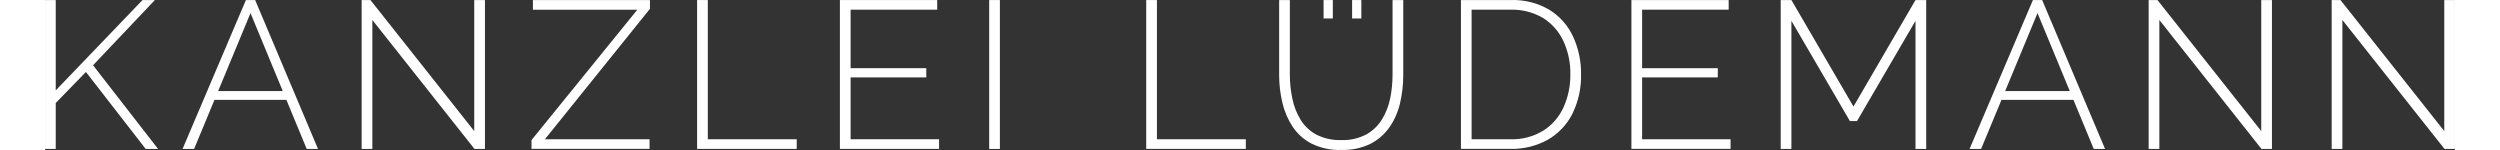
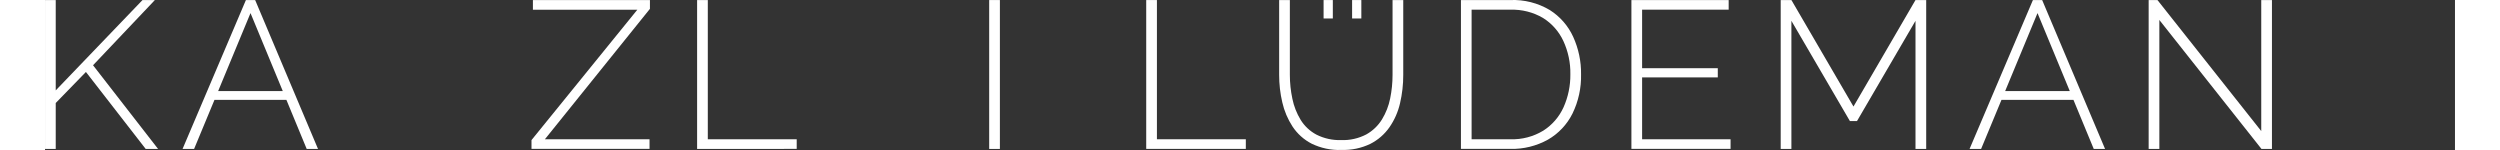
<svg xmlns="http://www.w3.org/2000/svg" id="uuid-9a34161e-17e9-4b15-8020-6170a2a1efb4" viewBox="0 0 545.13 33.93" width="100" height="6">
  <rect x="0" y="0" width="545.13" height="33.93" fill="#333333" stroke="none" />
  <defs>
    <style>.uuid-9173c67d-a5ff-4665-9f0b-f6abb15d2a0d{fill:#fff;}</style>
  </defs>
  <g id="uuid-912949dd-7162-4c41-bcf4-dfc220f6b88b">
    <g id="uuid-2aeab8ed-ad08-41b6-b405-da5656bde3ed">
      <path id="uuid-85bebf2e-3f0c-4f3c-8193-f44f1c82a6b2" class="uuid-9173c67d-a5ff-4665-9f0b-f6abb15d2a0d" d="M0,33.69V.01h2.42v20.44L22.05.01h2.8l-13.99,14.75,14.71,18.93h-2.8l-13.52-17.41-6.83,7.02v10.39H0Z" />
      <path id="uuid-719c7890-03d6-4083-9eb7-52d5b1182c16" class="uuid-9173c67d-a5ff-4665-9f0b-f6abb15d2a0d" d="M45.44.01h2.09l14.22,33.68h-2.56l-4.59-11.1h-16.27l-4.61,11.1h-2.61L45.44.01ZM53.78,20.6l-7.3-17.64-7.32,17.64h14.62Z" />
-       <path id="uuid-89379b8c-6484-4daf-b269-226490e3672e" class="uuid-9173c67d-a5ff-4665-9f0b-f6abb15d2a0d" d="M74.04,4.52v29.17h-2.42V.01h1.99l23.48,29.64V.01h2.42v33.68h-2.37l-23.1-29.17Z" />
      <path id="uuid-9eceb779-d4bc-4135-ade6-92990ebc8ee0" class="uuid-9173c67d-a5ff-4665-9f0b-f6abb15d2a0d" d="M110.03,31.7l23.95-29.5h-23.62V.01h26.47v1.99l-23.76,29.5h23.67v2.18h-26.7v-1.99Z" />
-       <path id="uuid-7682c7ed-c2af-40aa-a8a9-20d91788e591" class="uuid-9173c67d-a5ff-4665-9f0b-f6abb15d2a0d" d="M147.5,33.69V.01h2.42v31.49h20.11v2.18h-22.53Z" />
-       <path id="uuid-ef1ef1a5-2da2-4f3d-8aa8-40311175cff8" class="uuid-9173c67d-a5ff-4665-9f0b-f6abb15d2a0d" d="M202.23,31.5v2.18h-22.43V.01h22.01v2.18h-19.59v13.23h17.12v2.09h-17.12v13.99h20.01Z" />
+       <path id="uuid-7682c7ed-c2af-40aa-a8a9-20d91788e591" class="uuid-9173c67d-a5ff-4665-9f0b-f6abb15d2a0d" d="M147.5,33.69V.01h2.42v31.49h20.11v2.18Z" />
      <path id="uuid-0f811a28-9ccf-4f01-9363-2bda2ff3771f" class="uuid-9173c67d-a5ff-4665-9f0b-f6abb15d2a0d" d="M213.57,33.69V.01h2.42v33.68h-2.42Z" />
      <path id="uuid-d530ffab-9be4-4d53-8dd6-b96fc00a6e66" class="uuid-9173c67d-a5ff-4665-9f0b-f6abb15d2a0d" d="M249.09,33.69V.01h2.42v31.49h20.11v2.18h-22.53Z" />
      <path id="uuid-42b41ec5-8334-4141-8571-66a86dde9e88" class="uuid-9173c67d-a5ff-4665-9f0b-f6abb15d2a0d" d="M293.24,33.92c-2.33.08-4.64-.41-6.73-1.42-1.75-.9-3.23-2.23-4.32-3.87-1.09-1.67-1.88-3.53-2.32-5.48-.48-2.04-.71-4.12-.71-6.21V.01h2.42v16.93c0,1.81.19,3.62.57,5.4.34,1.69.98,3.3,1.87,4.77.87,1.41,2.1,2.56,3.56,3.34,1.74.88,3.67,1.3,5.62,1.24,1.97.07,3.92-.37,5.67-1.28,1.45-.81,2.68-1.98,3.55-3.4.89-1.46,1.52-3.07,1.85-4.74.36-1.75.54-3.54.54-5.33V.01h2.42v16.93c.01,2.16-.24,4.32-.73,6.43-.45,1.95-1.26,3.79-2.4,5.43-1.11,1.58-2.59,2.87-4.31,3.74-2.04.98-4.28,1.45-6.54,1.37Z" />
      <path id="uuid-7b388e44-f5f0-4c65-9b75-9cdb43d7c849" class="uuid-9173c67d-a5ff-4665-9f0b-f6abb15d2a0d" d="M320.28,33.69V.01h11.19c3.12-.12,6.21.66,8.89,2.25,2.32,1.46,4.17,3.57,5.31,6.07,1.21,2.66,1.82,5.55,1.78,8.47.07,3.08-.59,6.14-1.95,8.91-1.23,2.46-3.16,4.51-5.55,5.88-2.59,1.44-5.53,2.16-8.49,2.09h-11.19ZM345.03,16.8c.05-2.6-.5-5.18-1.59-7.54-1-2.14-2.59-3.95-4.6-5.2-2.23-1.31-4.79-1.95-7.38-1.87h-8.77v29.31h8.77c2.62.09,5.21-.59,7.45-1.95,2.01-1.28,3.6-3.12,4.58-5.29,1.05-2.35,1.57-4.89,1.54-7.46Z" />
      <path id="uuid-3eb3ce4f-8461-4a17-850d-af4c76f325b6" class="uuid-9173c67d-a5ff-4665-9f0b-f6abb15d2a0d" d="M381.27,31.5v2.18h-22.43V.01h22v2.18h-19.58v13.23h17.12v2.09h-17.12v13.99h20.01Z" />
      <path id="uuid-94f81f8a-4fd5-4264-b32a-8110328d80e6" class="uuid-9173c67d-a5ff-4665-9f0b-f6abb15d2a0d" d="M423.1,33.69V4.71l-13.23,22.67h-1.61l-13.23-22.67v28.98h-2.42V.01h2.42l14.04,24.09L423.1.01h2.42v33.68h-2.42Z" />
      <path id="uuid-e1f5453e-3775-4971-acb5-3ec4ad8c5784" class="uuid-9173c67d-a5ff-4665-9f0b-f6abb15d2a0d" d="M449.66.01h2.09l14.23,33.68h-2.56l-4.59-11.1h-16.28l-4.61,11.1h-2.61L449.66.01ZM458,20.6l-7.3-17.64-7.32,17.64h14.62Z" />
      <path id="uuid-f352776e-f8f7-4c40-a2bf-2f246ba4488c" class="uuid-9173c67d-a5ff-4665-9f0b-f6abb15d2a0d" d="M478.26,4.52v29.17h-2.42V.01h1.99l23.48,29.64V.01h2.42v33.68h-2.37l-23.1-29.17Z" />
-       <path id="uuid-172db547-dc40-41d6-88be-8ea734b33bf6" class="uuid-9173c67d-a5ff-4665-9f0b-f6abb15d2a0d" d="M519.66,4.52v29.17h-2.42V.01h1.99l23.48,29.64V.01h2.42v33.68h-2.37l-23.1-29.17Z" />
    </g>
    <g id="uuid-6c28618f-16d2-4b6c-bdfb-200d60a469b4">
      <path id="uuid-462bd096-814a-470b-85cb-6b88022994a9" class="uuid-9173c67d-a5ff-4665-9f0b-f6abb15d2a0d" d="M289.21,4.19V.01h2.09v4.17h-2.09ZM295.66,4.19V.01h2.09v4.17h-2.09Z" />
    </g>
  </g>
</svg>